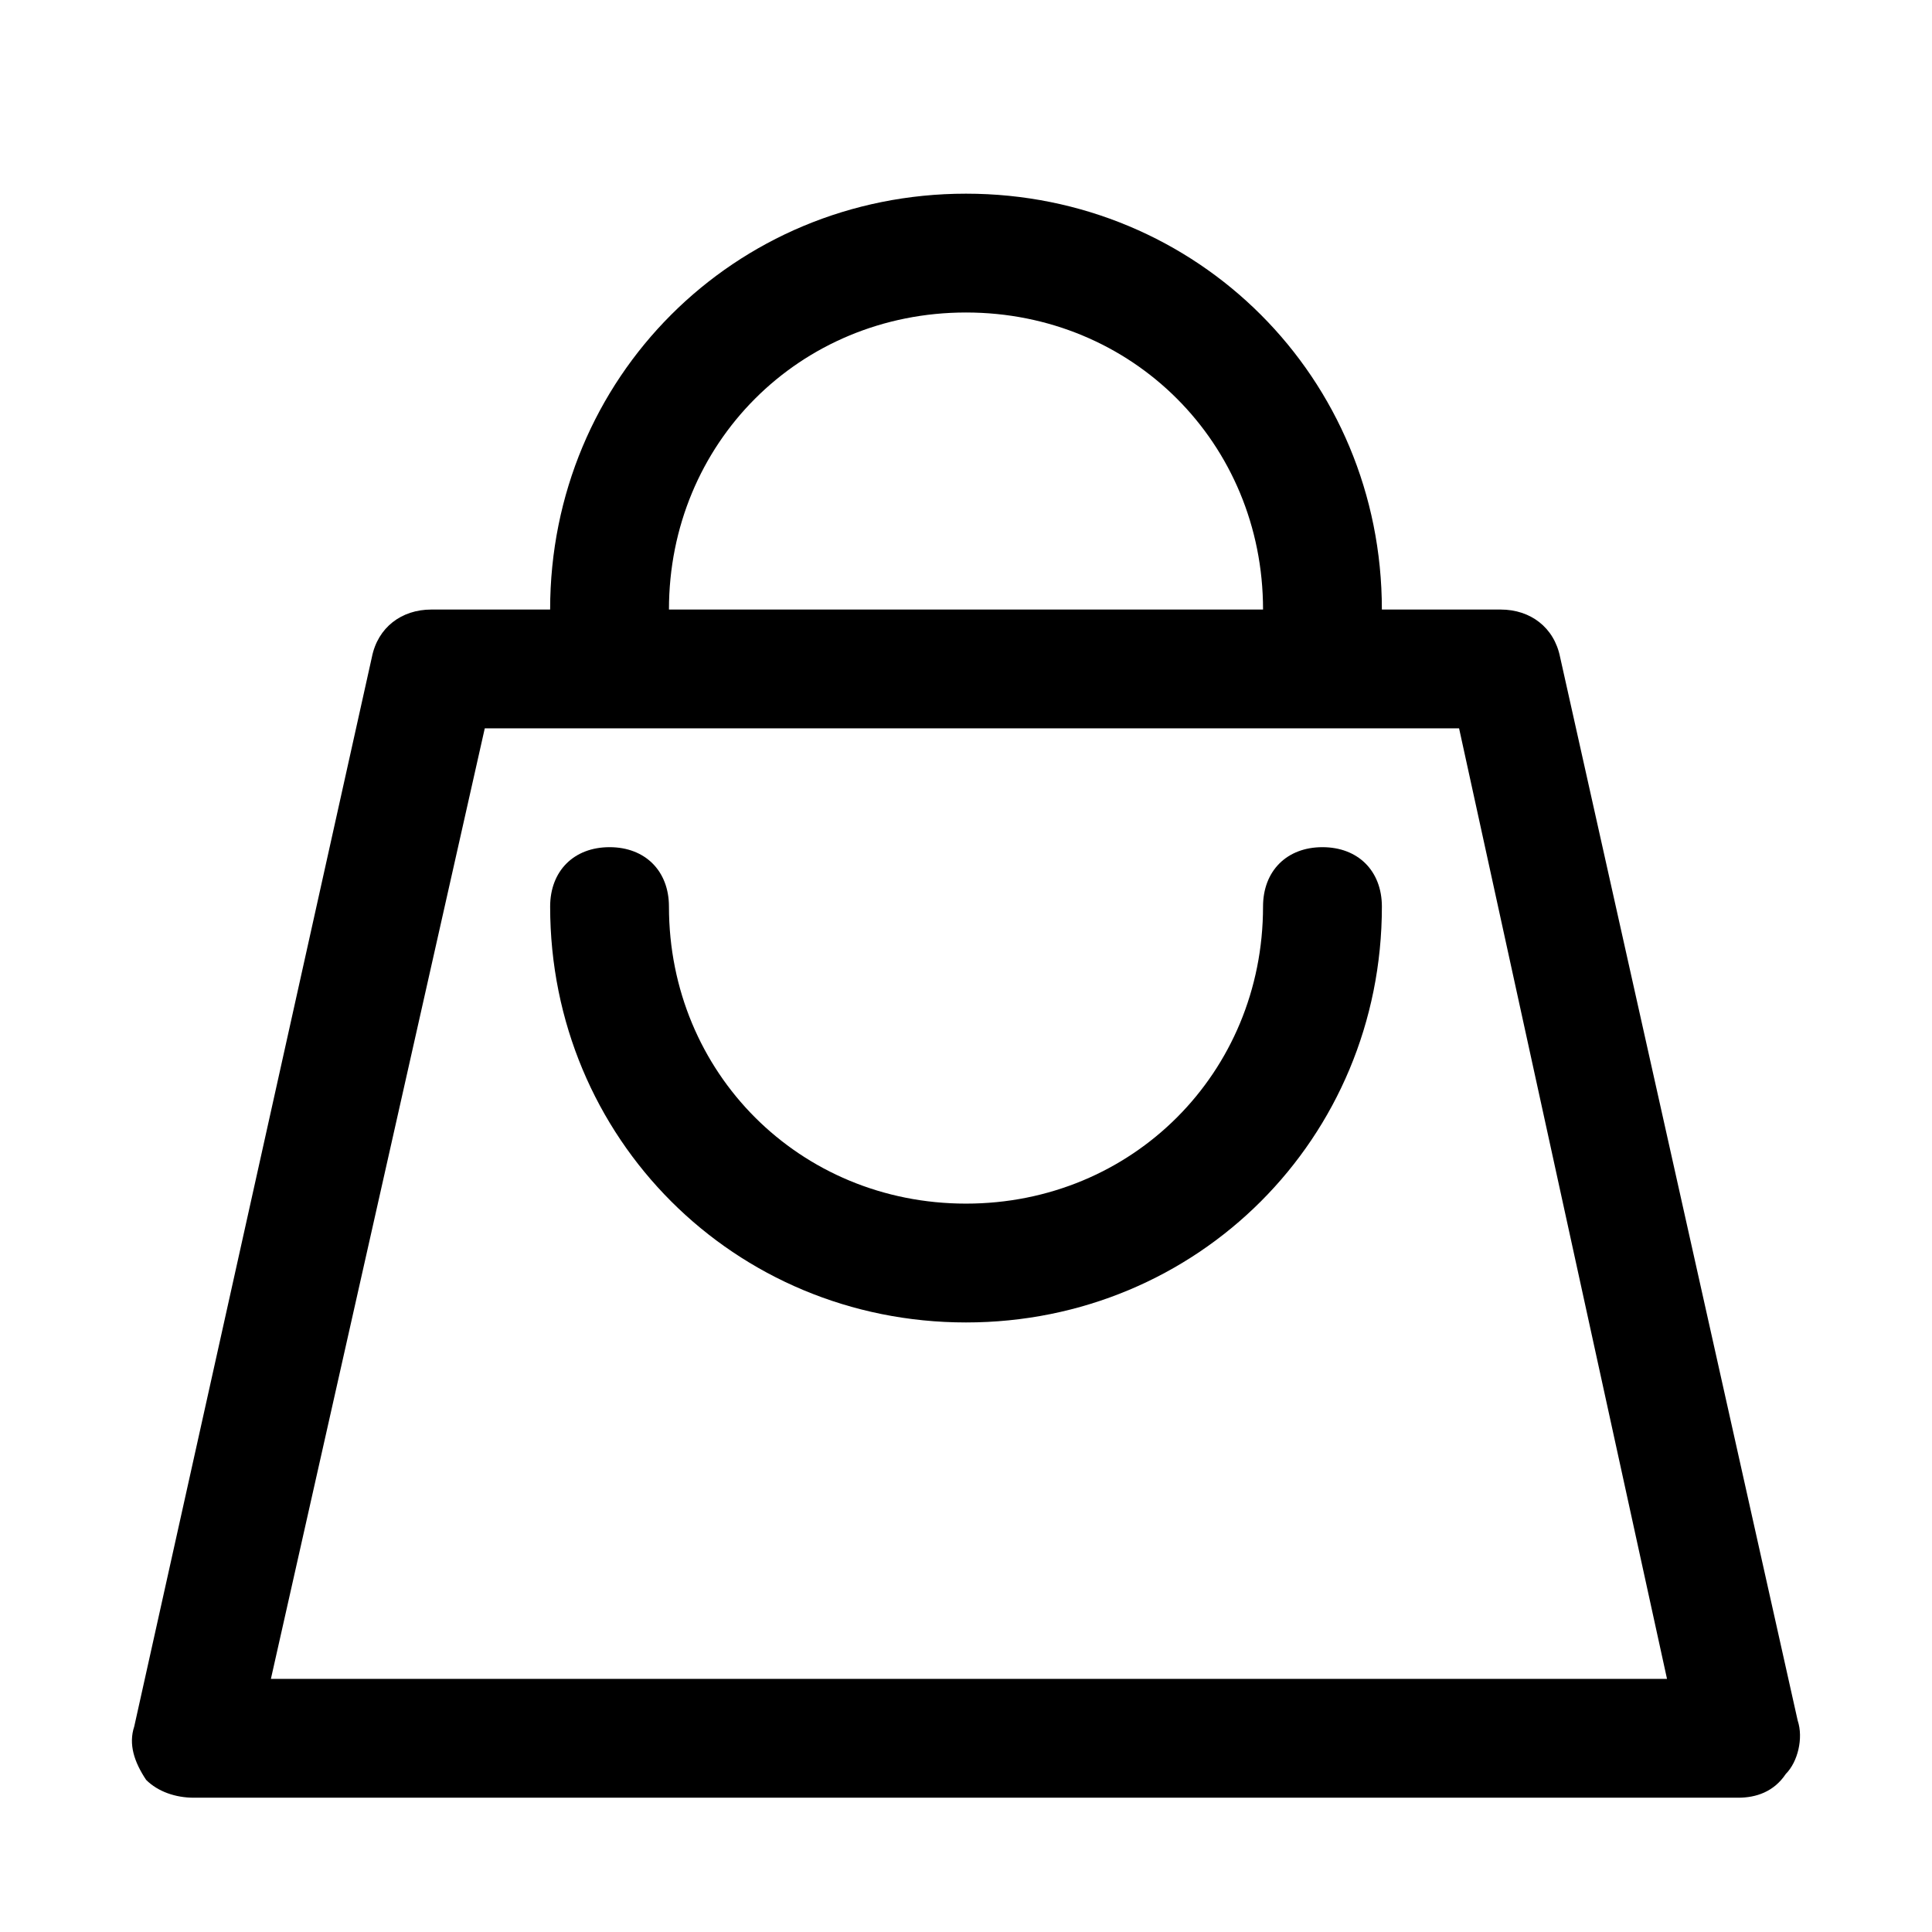
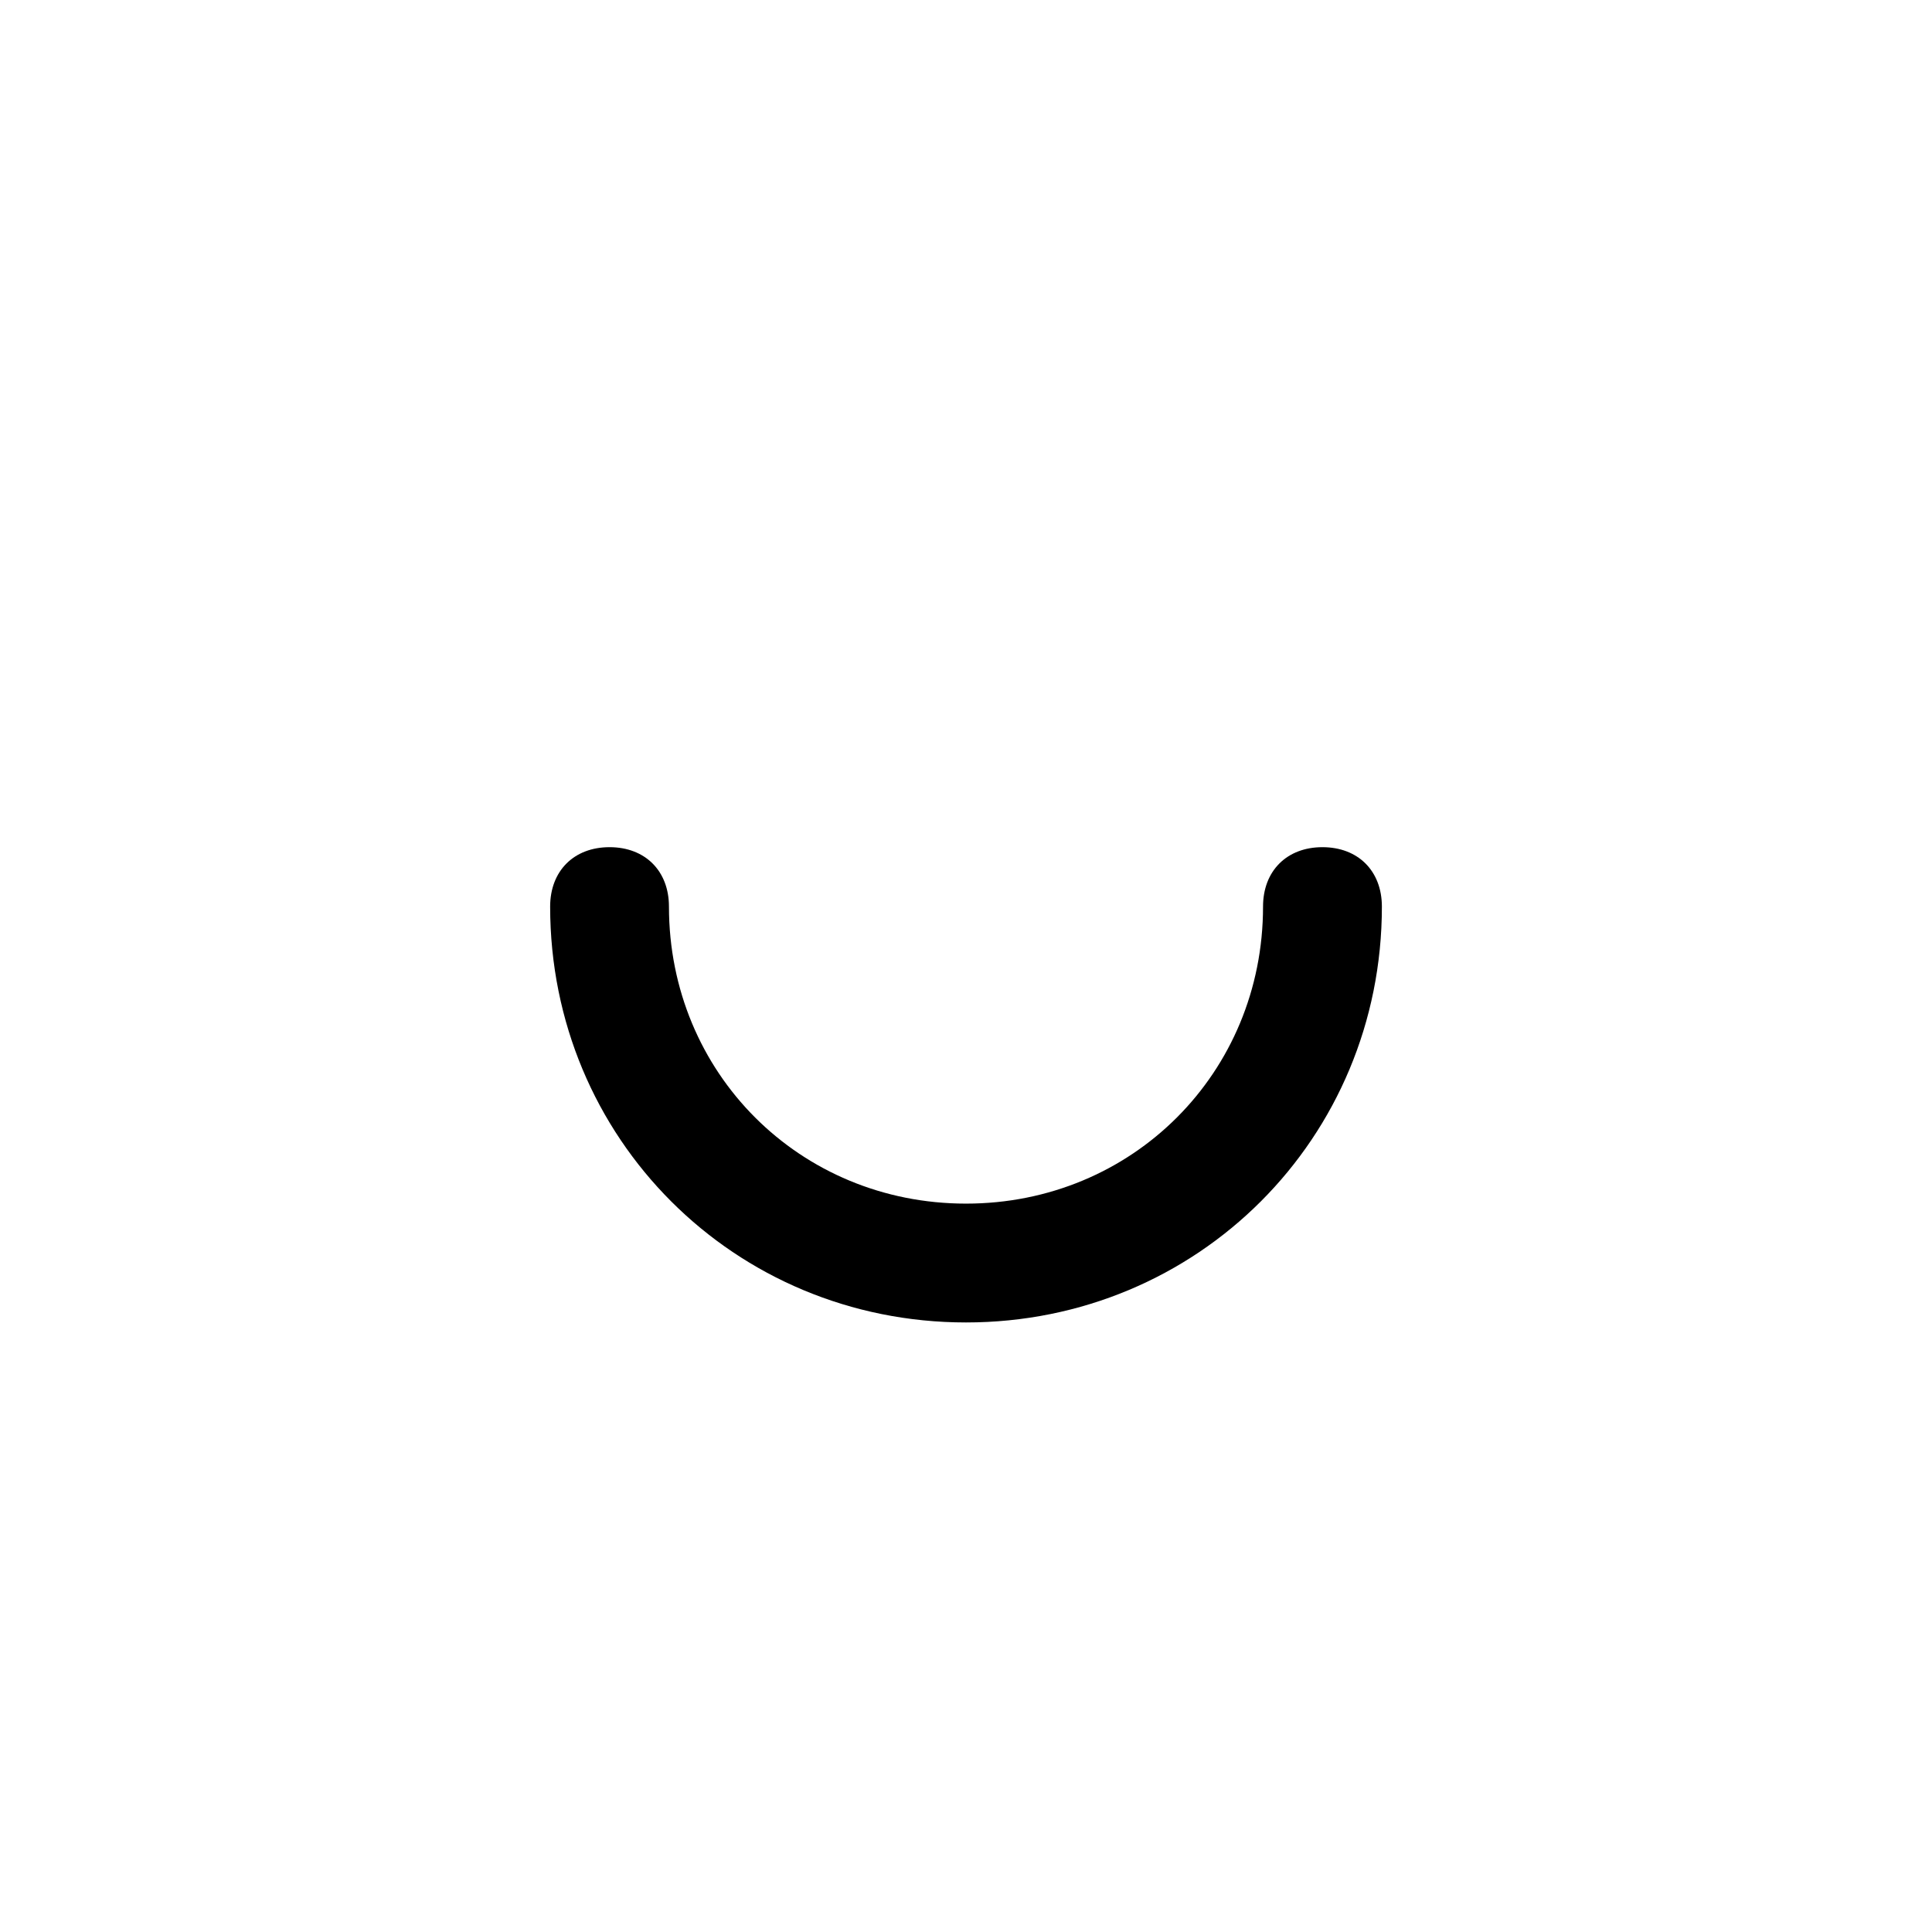
<svg xmlns="http://www.w3.org/2000/svg" fill="#000000" width="800px" height="800px" version="1.1" viewBox="144 144 512 512">
  <g>
-     <path d="m557.44 318.13c-1.574-7.871-7.871-12.594-15.742-12.594h-31.488c0-61.402-48.805-110.21-110.21-110.21s-110.21 48.805-110.21 110.21h-31.492c-7.871 0-14.168 4.723-15.742 12.594l-62.977 283.39c-1.574 4.723 0 9.445 3.148 14.168 3.148 3.148 7.871 4.723 12.594 4.723h409.34c4.723 0 9.445-1.574 12.594-6.297 3.148-3.148 4.723-9.445 3.148-14.168zm-157.44-91.316c44.082 0 78.719 34.637 78.719 78.719l-157.44 0.004c0-44.086 34.637-78.723 78.723-78.723zm-184.21 362.11 56.68-251.91h258.2l55.105 251.91z" />
    <path d="m494.46 368.51c-9.445 0-15.742 6.297-15.742 15.742 0 44.082-34.637 78.719-78.719 78.719s-78.719-34.637-78.719-78.719c0-9.445-6.297-15.742-15.742-15.742-9.445 0-15.742 6.297-15.742 15.742 0 61.402 48.805 110.21 110.21 110.21s110.21-48.805 110.21-110.21c-0.004-9.445-6.301-15.742-15.75-15.742z" />
  </g>
</svg>